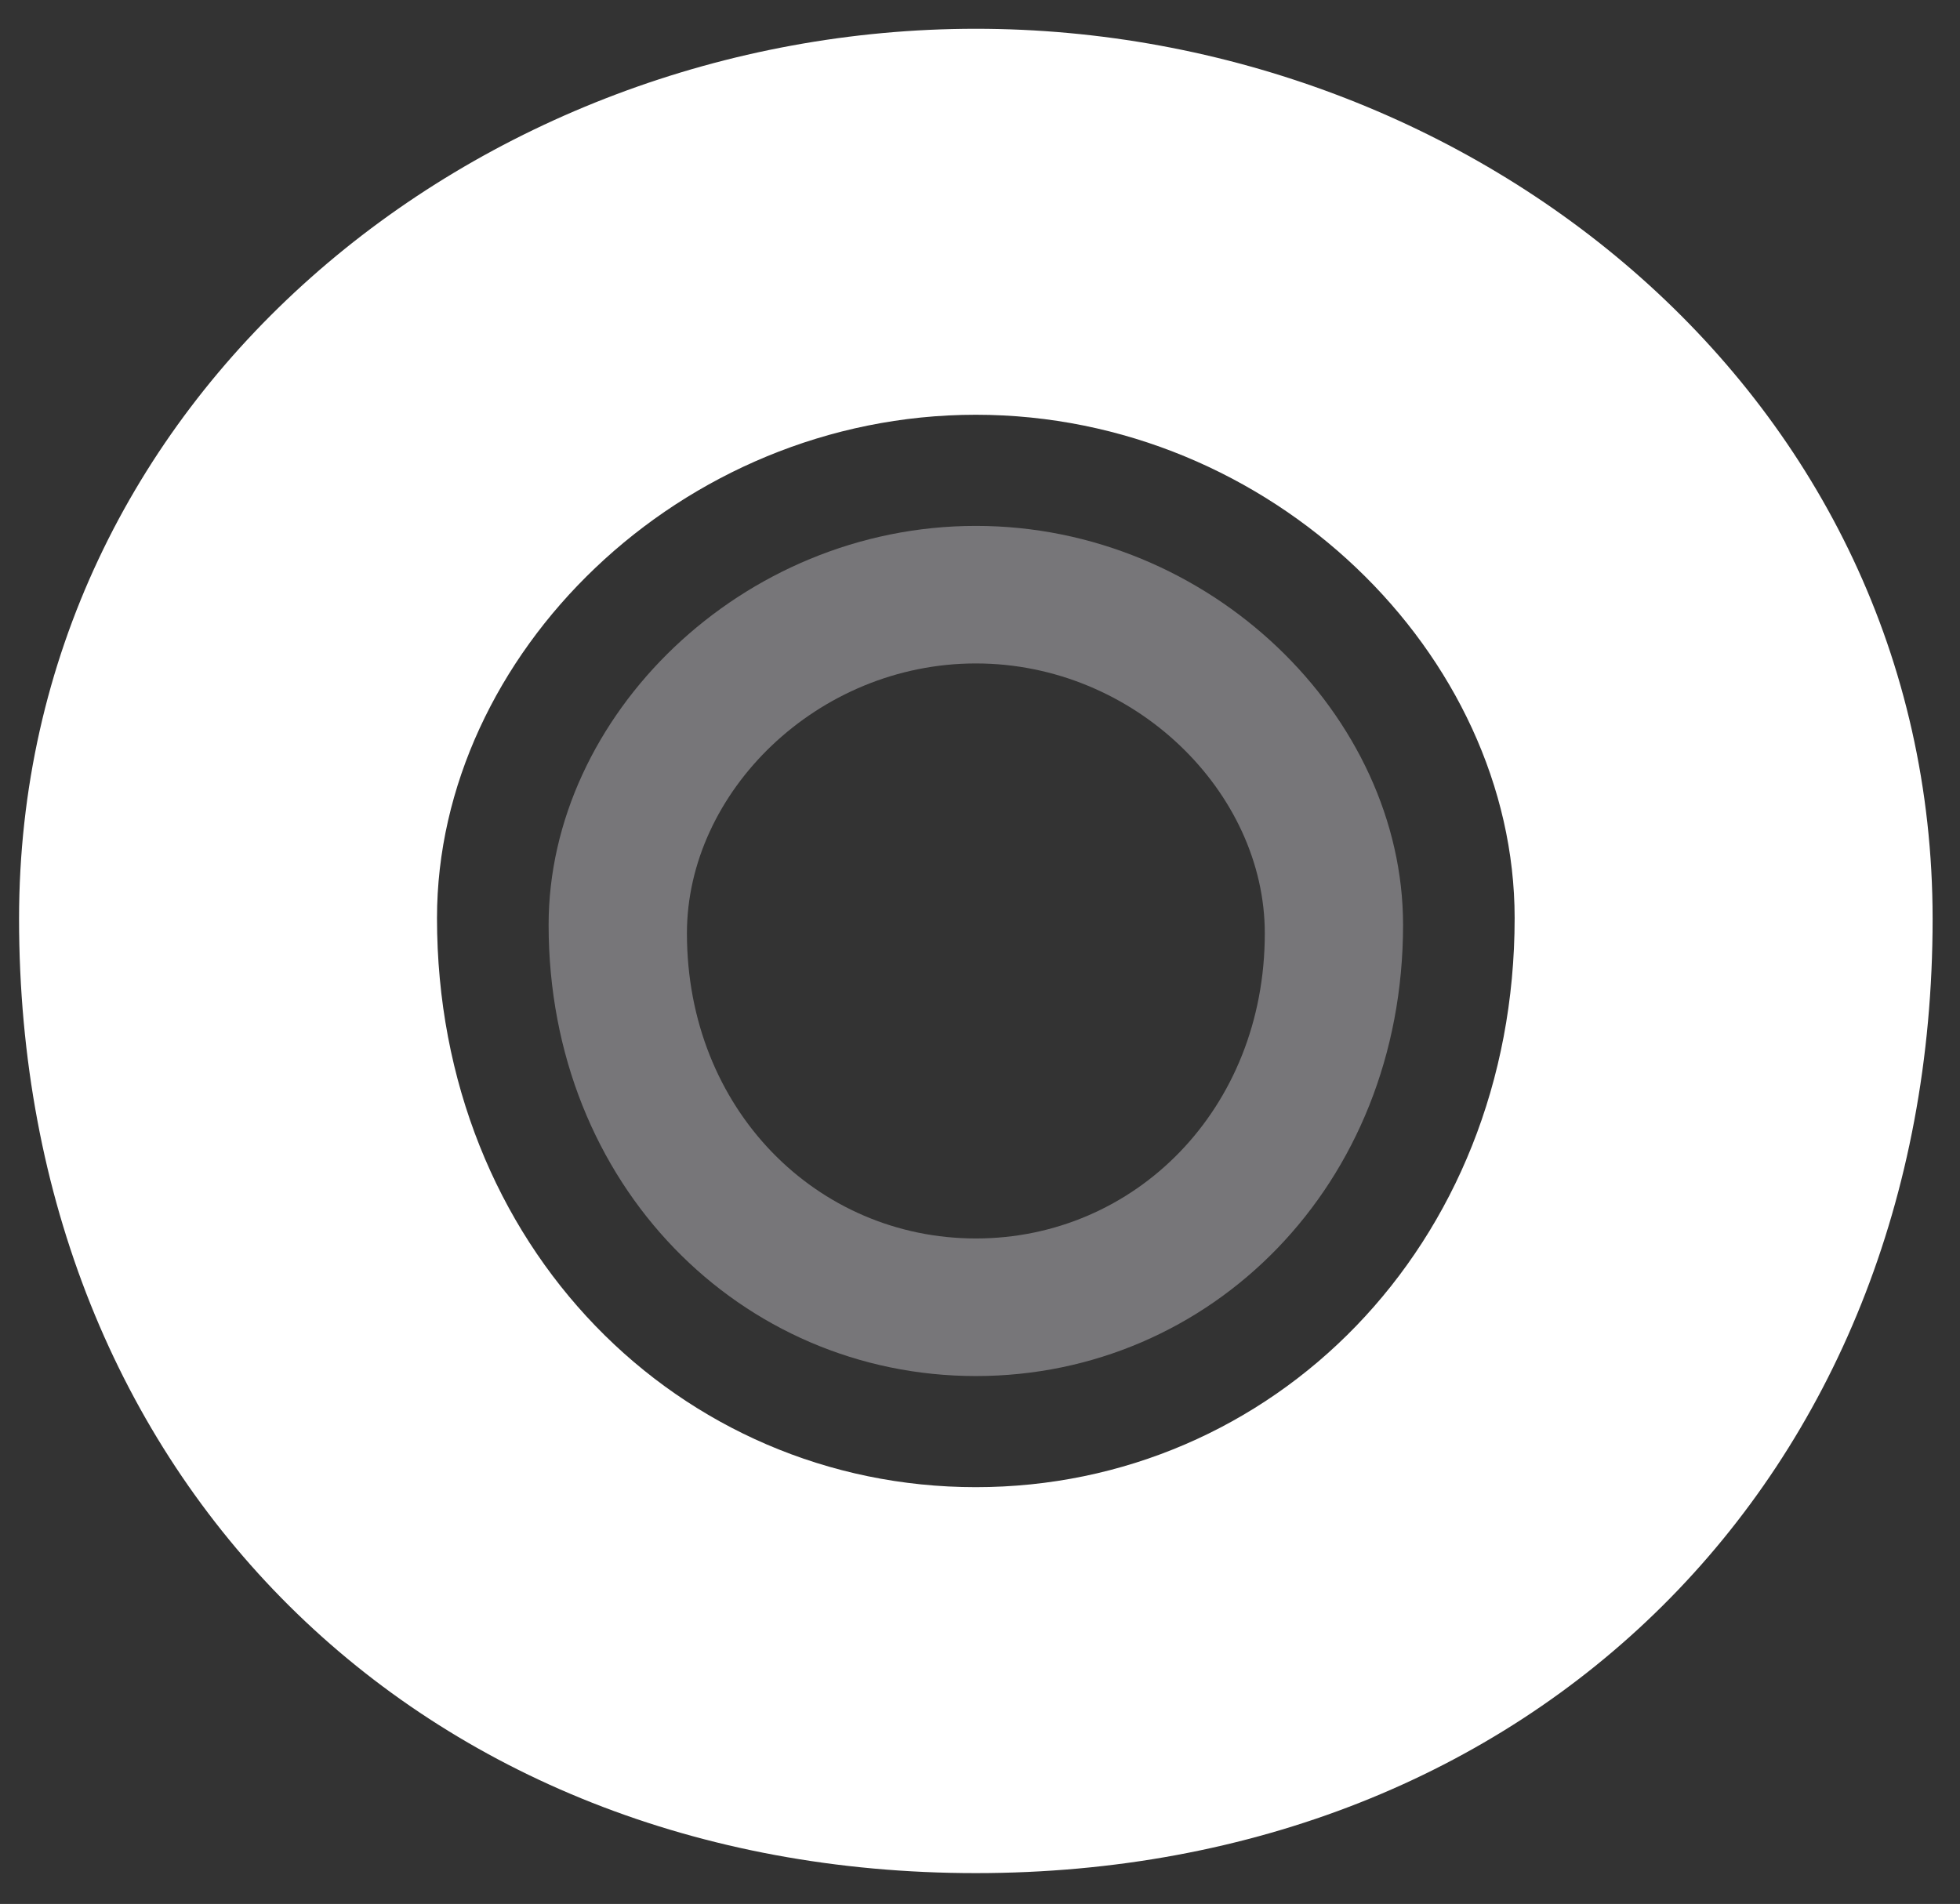
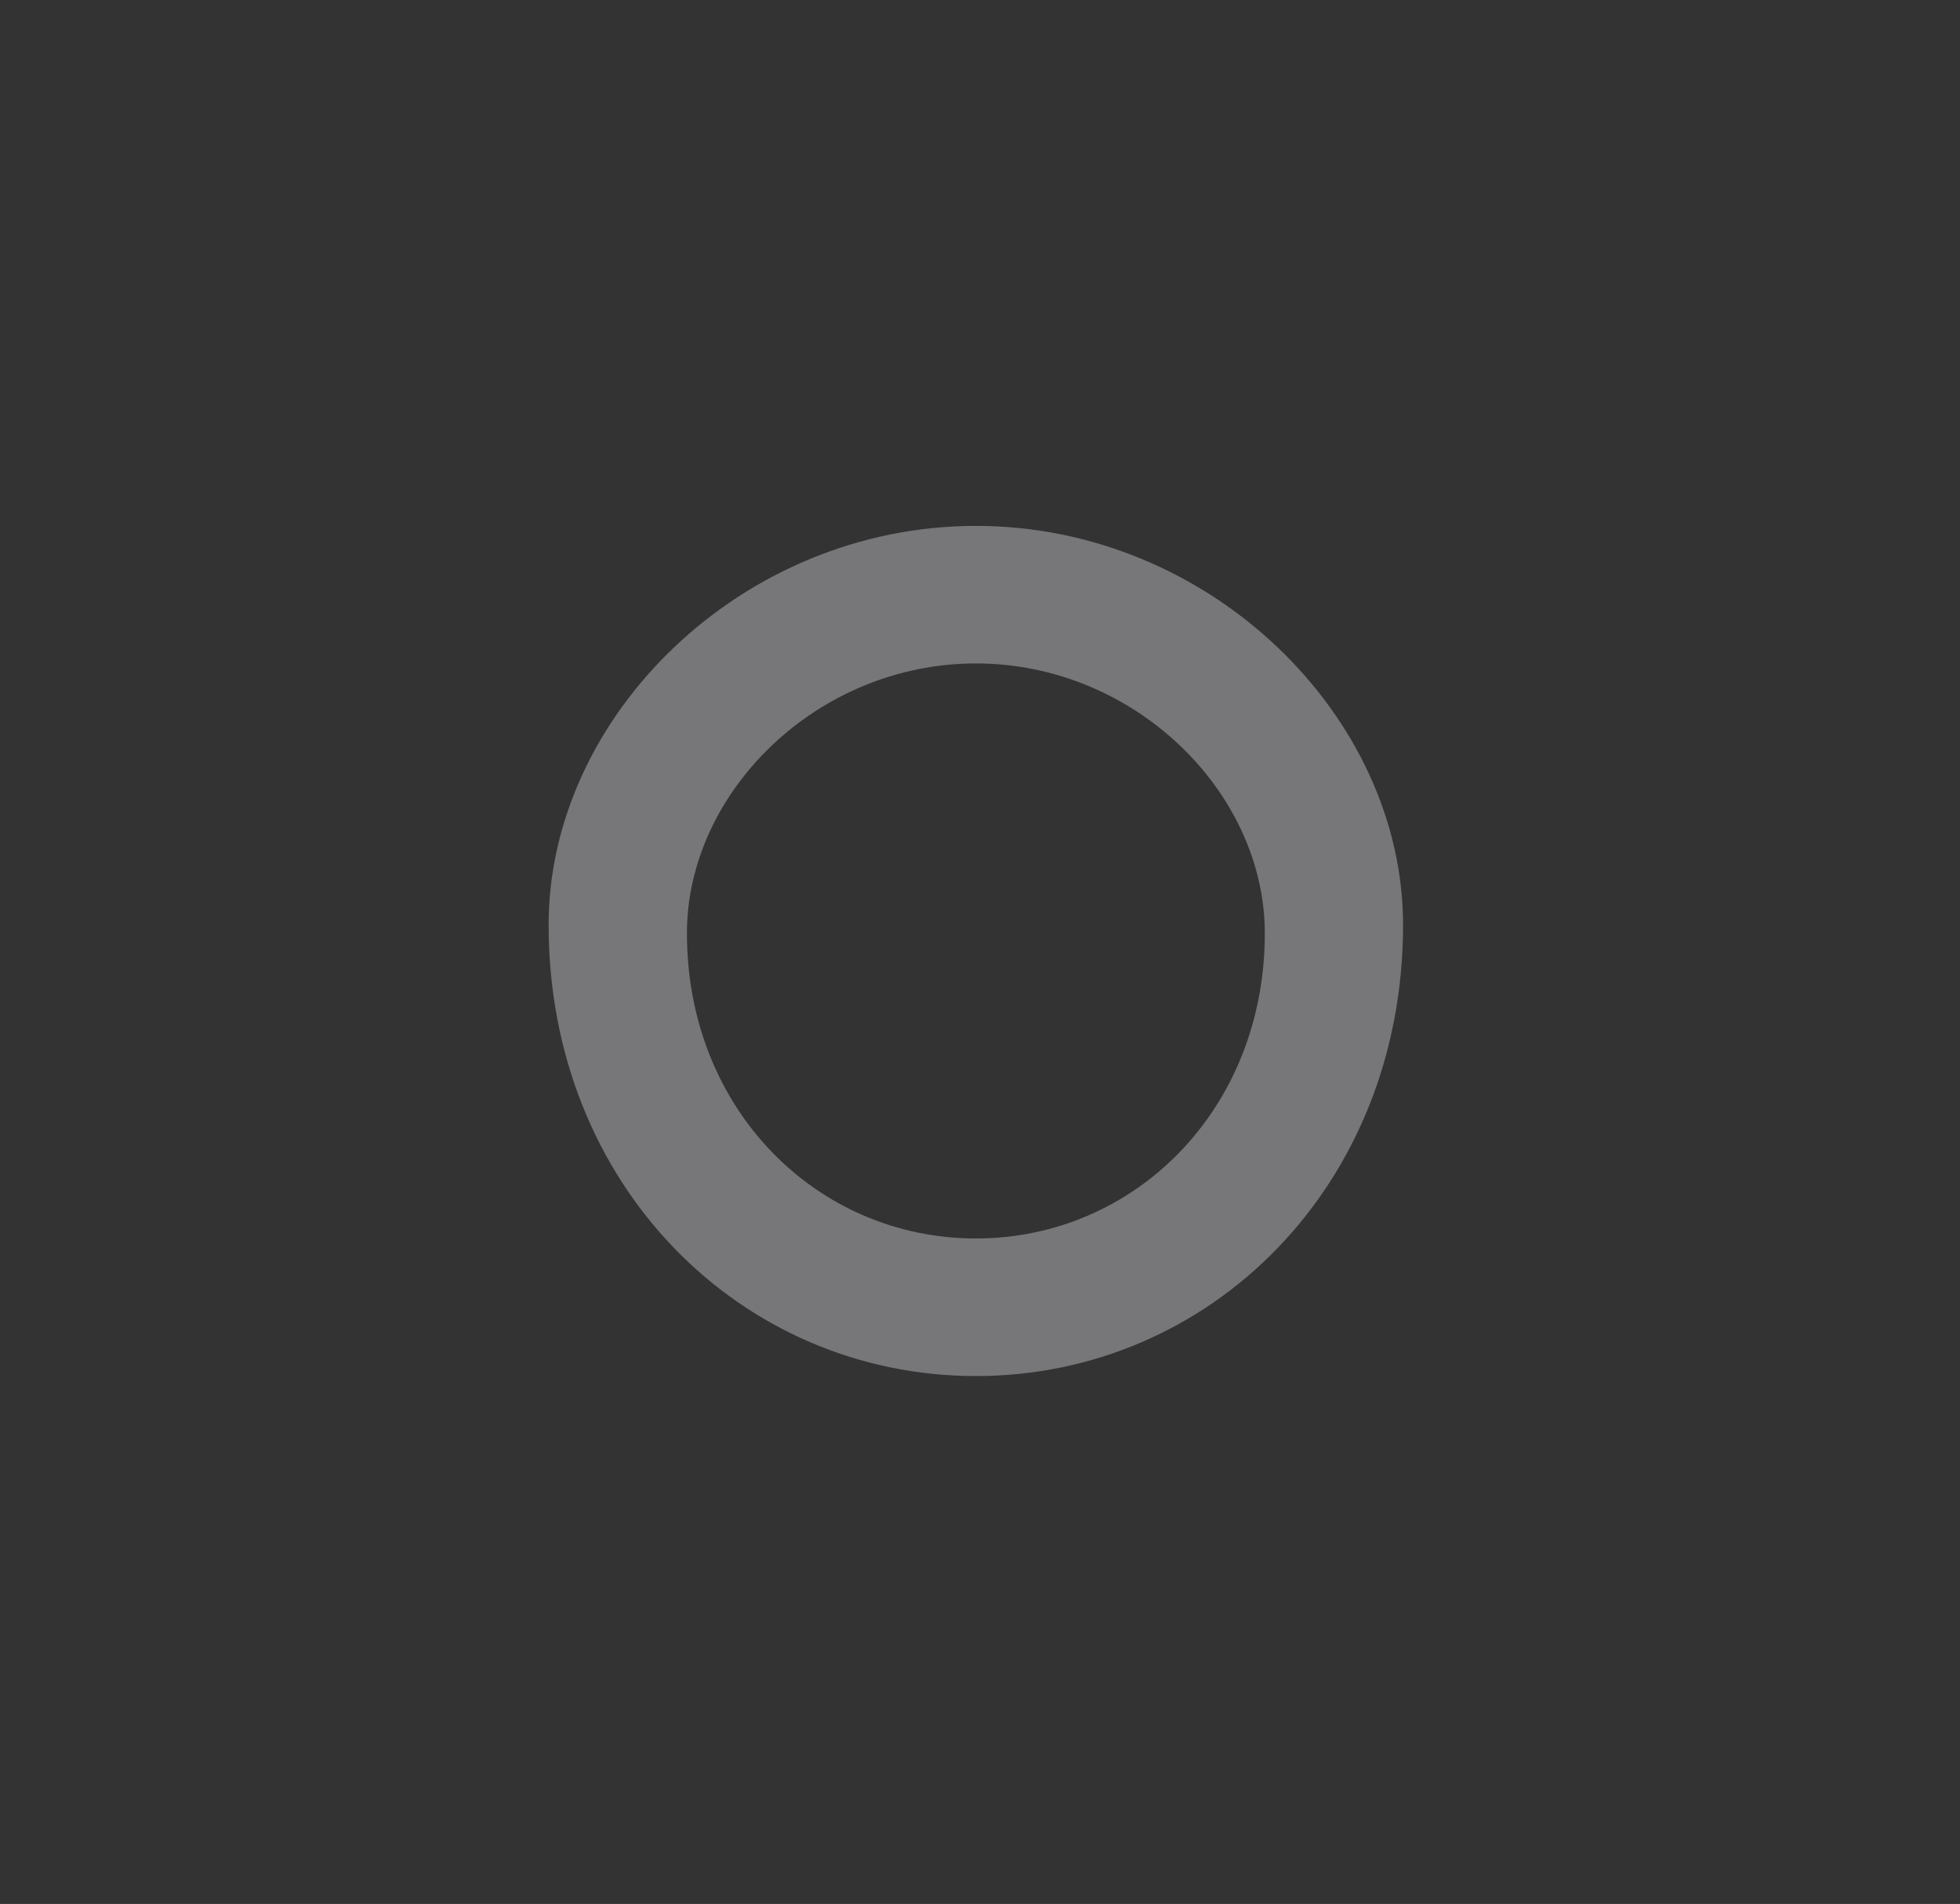
<svg xmlns="http://www.w3.org/2000/svg" version="1.1" id="Capa_1" x="0px" y="0px" width="105.5px" height="102.5px" viewBox="64.75 60.75 105.5 102.5" enable-background="new 64.75 60.75 105.5 102.5" xml:space="preserve">
  <rect x="64.75" y="60.75" width="105.5" height="102.5" fill="#333333" stroke="none" />
  <path fill="#777679" d="M117.28,89.062c-12.633,0-23,10.254-23,21.479c0,14.034,10.367,24.29,23,24.29  c12.625,0,22.992-10.256,22.992-24.29C140.271,99.316,129.904,89.062,117.28,89.062 M117.28,127.424  c-8.549,0-15.555-6.94-15.555-16.431c0-7.591,7.006-14.526,15.555-14.526c8.541,0,15.55,6.935,15.55,14.526  C132.83,120.483,125.82,127.424,117.28,127.424" />
-   <path fill="#FFFFFF" d="M117.276,62.299c-26.798,0-51.5,19.761-51.5,47.919c0,30.134,21.613,51.373,51.5,51.373  c29.888,0,51.5-21.239,51.5-51.373C168.775,82.06,144.075,62.299,117.276,62.299 M117.276,140.813  c-15.933,0-29.004-12.939-29.004-30.639c0-14.16,13.071-27.095,29.004-27.095c15.93,0,29.002,12.935,29.002,27.095  C146.278,127.874,133.206,140.813,117.276,140.813" />
</svg>